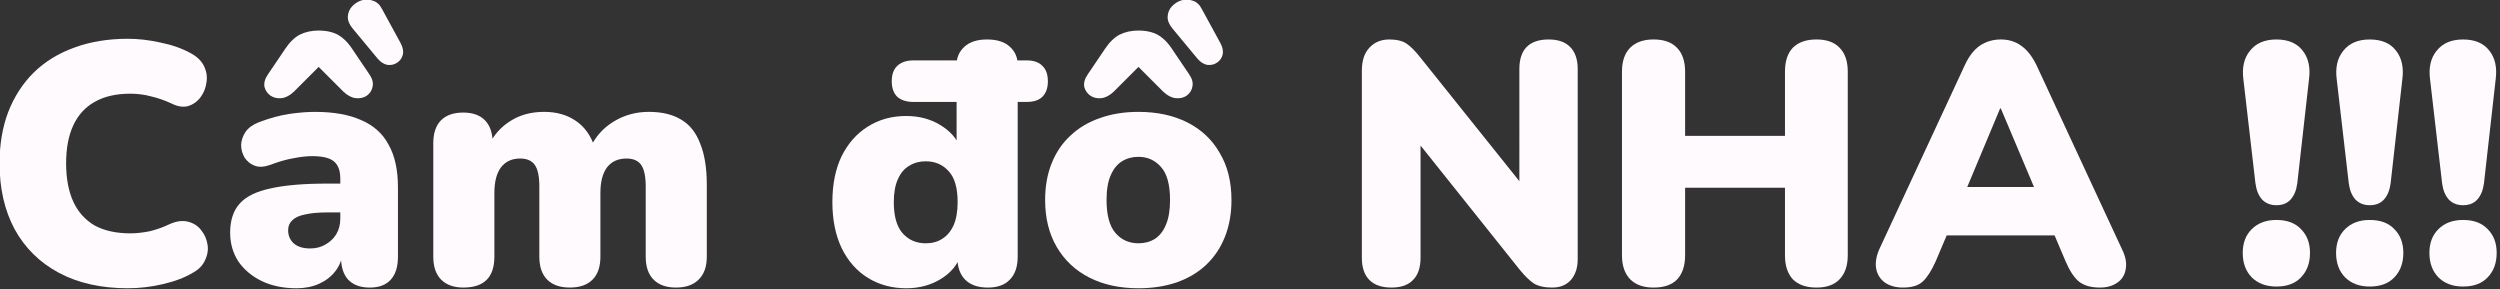
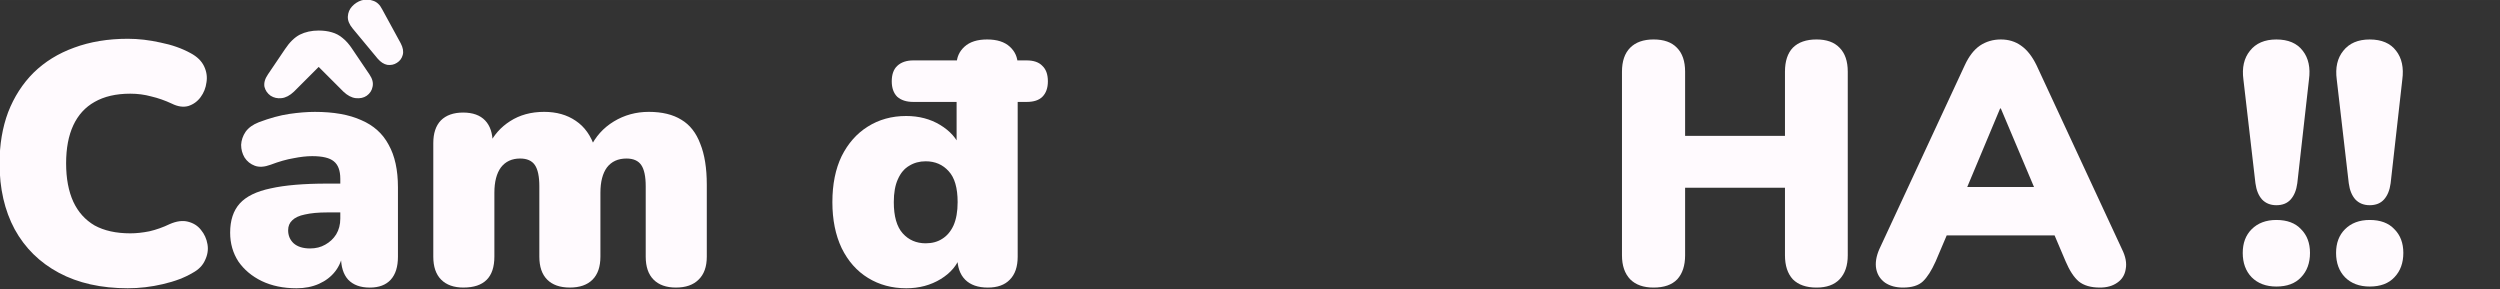
<svg xmlns="http://www.w3.org/2000/svg" xmlns:ns1="http://www.inkscape.org/namespaces/inkscape" xmlns:ns2="http://sodipodi.sourceforge.net/DTD/sodipodi-0.dtd" width="350.614" height="40.534" viewBox="0 0 92.767 10.724" version="1.1" id="svg610" ns1:version="1.2.1 (9c6d41e410, 2022-07-14, custom)" ns2:docname="camdonha_Nunito_heavy_text_PATH.svg" ns1:export-filename="camdonha_Nunito_heavy_text.png" ns1:export-xdpi="70.072258" ns1:export-ydpi="70.072258">
  <rect x="0" y="0" width="92.767" height="10.724" fill="#333333" stroke="none" />
  <ns2:namedview id="namedview612" pagecolor="#ffffff" bordercolor="#000000" borderopacity="0.25" ns1:showpageshadow="2" ns1:pageopacity="0.0" ns1:pagecheckerboard="true" ns1:deskcolor="#d1d1d1" ns1:document-units="mm" showgrid="true" ns1:zoom="1.4581211" ns1:cx="165.28119" ns1:cy="19.888608" ns1:window-width="1600" ns1:window-height="877" ns1:window-x="0" ns1:window-y="543" ns1:window-maximized="1" ns1:current-layer="layer1">
    <ns1:grid type="xygrid" id="grid3929" originx="-18.419" originy="-2.743" />
  </ns2:namedview>
  <defs id="defs607">
    <rect x="70.284" y="69.103" width="513.799" height="82.559" id="rect1398" />
    <linearGradient id="linearGradient1392" ns1:swatch="solid">
      <stop style="stop-color:#00784a;stop-opacity:1;" offset="0" id="stop1390" />
    </linearGradient>
  </defs>
  <g ns1:label="Layer 1" ns1:groupmode="layer" id="layer1" transform="translate(-41.793,-87.702)">
    <g aria-label="Cầm đồ NHA !!!" transform="matrix(0.191,0,0,0.191,27.683,73.716)" id="text1396" style="font-size:66.667px;font-family:'Apple Garamond';-inkscape-font-specification:'Apple Garamond';white-space:pre;shape-inside:url(#rect1398);shape-padding:0.435;display:inline;fill:#fffafe;stroke-width:1.667" ns1:label="camdonha !!!">
      <path d="m 98.719,129.224 q -7.8,0 -13.4,-3 -5.6,-3 -8.6,-8.467 -2.933,-5.467 -2.933,-12.8 0,-5.467 1.667,-9.933 1.733,-4.467 4.933,-7.667 3.267,-3.2 7.867,-4.867 4.667,-1.733 10.467,-1.733 3.067,0 6.333,0.733 3.333,0.667 5.867,2.067 1.867,1 2.6,2.533 0.733,1.533 0.467,3.133 -0.2,1.6 -1.133,2.867 -0.933,1.267 -2.4,1.733 -1.467,0.4 -3.2,-0.467 -2,-0.933 -4,-1.4 -1.933,-0.533 -4.067,-0.533 -4.133,0 -6.933,1.6 -2.733,1.533 -4.133,4.533 -1.4,3 -1.4,7.4 0,4.4 1.4,7.467 1.4,3 4.133,4.6 2.8,1.533 6.933,1.533 1.733,0 3.733,-0.4 2,-0.467 3.933,-1.4 2,-0.867 3.533,-0.467 1.6,0.4 2.533,1.6 1,1.2 1.267,2.8 0.267,1.533 -0.467,3.067 -0.667,1.533 -2.4,2.467 -2.333,1.4 -5.8,2.2 -3.4,0.8 -6.8,0.8 z" style="font-weight:900;font-family:Nunito;-inkscape-font-specification:'Nunito Heavy'" id="path1000" />
      <path d="m 131.452,129.224 q -3.8,0 -6.733,-1.4 -2.867,-1.4 -4.533,-3.8 -1.6,-2.467 -1.6,-5.6 0,-3.6 1.867,-5.667 1.867,-2.067 6,-2.933 4.133,-0.933 11,-0.933 h 3.667 v 5.6 h -3.667 q -2.6,0 -4.333,0.4 -1.667,0.333 -2.467,1.133 -0.8,0.733 -0.8,1.933 0,1.533 1.067,2.533 1.133,1 3.2,1 1.667,0 2.933,-0.733 1.333,-0.733 2.133,-2 0.8,-1.333 0.8,-3.067 v -7.733 q 0,-2.4 -1.267,-3.4 -1.2,-1 -4.2,-1 -1.6,0 -3.6,0.4 -2,0.333 -4.467,1.267 -1.8,0.667 -3.067,0.2 -1.267,-0.467 -2,-1.6 -0.667,-1.133 -0.667,-2.467 0.067,-1.333 0.867,-2.533 0.867,-1.2 2.6,-1.867 3.2,-1.2 5.867,-1.6 2.733,-0.4 5,-0.4 5.467,0 9,1.6 3.6,1.533 5.333,4.8 1.8,3.2 1.8,8.267 v 13.467 q 0,2.933 -1.4,4.467 -1.4,1.533 -4.067,1.533 -2.733,0 -4.2,-1.533 -1.4,-1.533 -1.4,-4.467 v -1.733 l 0.4,0.933 q -0.333,2.133 -1.533,3.667 -1.2,1.533 -3.133,2.4 -1.933,0.867 -4.4,0.867 z m -0.467,-38.2 q -1.2,1.133 -2.4,1.267 -1.2,0.133 -2.133,-0.467 -0.933,-0.667 -1.2,-1.733 -0.2,-1.133 0.667,-2.4 l 3.333,-4.933 q 1.333,-2 2.867,-2.8 1.6,-0.8 3.667,-0.8 1.4,0 2.533,0.333 1.2,0.333 2.133,1.133 1,0.8 1.867,2.133 l 3.333,4.933 q 0.867,1.267 0.6,2.4 -0.2,1.067 -1.133,1.733 -0.867,0.6 -2.133,0.467 -1.2,-0.133 -2.4,-1.267 l -4.8,-4.8 z m 16.267,-6.4 -4.867,-5.867 q -1,-1.2 -0.933,-2.333 0.067,-1.133 0.8,-1.933 0.8,-0.867 1.867,-1.2 1.133,-0.333 2.2,0.067 1.133,0.333 1.8,1.667 l 3.6,6.6 q 0.667,1.267 0.4,2.267 -0.267,1 -1.133,1.533 -0.8,0.533 -1.867,0.4 -1,-0.2 -1.867,-1.2 z" style="font-weight:900;font-family:Nunito;-inkscape-font-specification:'Nunito Heavy'" id="path1002" />
      <path d="m 163.919,129.09 q -2.8,0 -4.333,-1.533 -1.533,-1.533 -1.533,-4.467 v -22.067 q 0,-2.867 1.467,-4.4 1.533,-1.533 4.333,-1.533 2.8,0 4.267,1.533 1.467,1.533 1.467,4.4 v 3.667 l -0.733,-3.267 q 1.4,-2.933 4.133,-4.667 2.8,-1.8 6.6,-1.8 3.6,0 6.133,1.733 2.6,1.733 3.733,5.267 h -0.933 q 1.533,-3.267 4.6,-5.133 3.067,-1.867 6.8,-1.867 3.867,0 6.333,1.533 2.467,1.467 3.667,4.667 1.267,3.133 1.267,7.933 v 14 q 0,2.933 -1.6,4.467 -1.533,1.533 -4.4,1.533 -2.8,0 -4.333,-1.533 -1.533,-1.533 -1.533,-4.467 v -13.667 q 0,-2.867 -0.867,-4.133 -0.867,-1.267 -2.867,-1.267 -2.467,0 -3.8,1.733 -1.267,1.733 -1.267,4.933 v 12.4 q 0,2.933 -1.533,4.467 -1.533,1.533 -4.4,1.533 -2.867,0 -4.4,-1.533 -1.533,-1.533 -1.533,-4.467 v -13.667 q 0,-2.867 -0.867,-4.133 -0.867,-1.267 -2.867,-1.267 -2.4,0 -3.733,1.733 -1.267,1.733 -1.267,4.933 v 12.4 q 0,6 -6,6 z" style="font-weight:900;font-family:Nunito;-inkscape-font-specification:'Nunito Heavy'" id="path1004" />
      <path d="m 249.919,129.224 q -4.133,0 -7.4,-2 -3.267,-2 -5.133,-5.8 -1.8,-3.8 -1.8,-8.933 0,-5.2 1.8,-8.933 1.867,-3.733 5.067,-5.733 3.267,-2.067 7.467,-2.067 3.733,0 6.6,1.733 2.867,1.733 3.933,4.4 h -0.733 v -8.867 h -8.4 q -2,0 -3.133,-1 -1.067,-1.067 -1.067,-3 0,-2 1.067,-3 1.133,-1.067 3.133,-1.067 h 13.867 l -5.467,5.467 v -4.667 q 0,-2.067 1.533,-3.467 1.533,-1.4 4.4,-1.4 2.867,0 4.4,1.4 1.533,1.4 1.533,3.467 v 4.667 l -5.467,-5.467 h 7.2 q 2.067,0 3.067,1.067 1.067,1 1.067,3 0,1.933 -1.067,3 -1,1 -3.067,1 h -1.733 v 30.067 q 0,2.933 -1.533,4.467 -1.467,1.533 -4.267,1.533 -2.867,0 -4.4,-1.533 -1.533,-1.533 -1.533,-4.467 v -3.6 l 0.667,3.267 q -0.933,2.867 -3.867,4.667 -2.933,1.8 -6.733,1.8 z m 3.8,-8.733 q 1.867,0 3.2,-0.867 1.4,-0.867 2.2,-2.6 0.8,-1.8 0.8,-4.533 0,-4.133 -1.733,-6 -1.733,-1.933 -4.467,-1.933 -1.8,0 -3.2,0.867 -1.4,0.8 -2.2,2.6 -0.8,1.733 -0.8,4.467 0,4.133 1.733,6.067 1.733,1.933 4.467,1.933 z" style="font-weight:900;font-family:Nunito;-inkscape-font-specification:'Nunito Heavy'" id="path1006" />
-       <path d="m 295.052,129.224 q -5.467,0 -9.533,-2.067 -4.067,-2.067 -6.333,-5.933 -2.267,-3.867 -2.267,-9.133 0,-4 1.267,-7.133 1.267,-3.2 3.667,-5.4 2.4,-2.267 5.733,-3.4 3.333,-1.2 7.467,-1.2 5.467,0 9.533,2.067 4.067,2.067 6.267,5.933 2.267,3.8 2.267,9.133 0,3.933 -1.267,7.133 -1.267,3.2 -3.667,5.467 -2.333,2.2 -5.733,3.4 -3.333,1.133 -7.4,1.133 z m 0,-8.733 q 1.8,0 3.2,-0.867 1.4,-0.933 2.133,-2.733 0.8,-1.867 0.8,-4.8 0,-4.467 -1.733,-6.4 -1.733,-2 -4.4,-2 -1.8,0 -3.2,0.867 -1.4,0.867 -2.2,2.733 -0.8,1.8 -0.8,4.8 0,4.4 1.733,6.4 1.733,2 4.467,2 z m -4.8,-29.467 q -1.2,1.133 -2.4,1.267 -1.2,0.133 -2.133,-0.467 -0.933,-0.667 -1.2,-1.733 -0.2,-1.133 0.667,-2.4 l 3.333,-4.933 q 1.333,-2 2.867,-2.8 1.6,-0.8 3.667,-0.8 1.4,0 2.533,0.333 1.2,0.333 2.133,1.133 1,0.8 1.867,2.133 l 3.333,4.933 q 0.867,1.267 0.6,2.4 -0.2,1.067 -1.133,1.733 -0.867,0.6 -2.133,0.467 -1.2,-0.133 -2.4,-1.267 l -4.8,-4.8 z m 16.267,-6.4 -4.867,-5.867 q -1,-1.2 -0.933,-2.333 0.067,-1.133 0.8,-1.933 0.8,-0.867 1.867,-1.2 1.133,-0.333 2.2,0.067 1.133,0.333 1.8,1.667 l 3.6,6.6 q 0.667,1.267 0.4,2.267 -0.267,1 -1.133,1.533 -0.8,0.533 -1.867,0.4 -1,-0.2 -1.867,-1.2 z" style="font-weight:900;font-family:Nunito;-inkscape-font-specification:'Nunito Heavy'" id="path1008" />
-       <path d="m 344.186,129.09 q -2.8,0 -4.267,-1.467 -1.467,-1.467 -1.467,-4.333 V 86.957 q 0,-2.933 1.467,-4.467 1.467,-1.6 3.867,-1.6 2.133,0 3.333,0.8 1.2,0.8 2.667,2.667 l 21.133,26.4 h -1.867 V 86.624 q 0,-2.8 1.4,-4.267 1.467,-1.467 4.267,-1.467 2.8,0 4.2,1.467 1.467,1.467 1.467,4.267 v 36.933 q 0,2.533 -1.333,4.067 -1.333,1.467 -3.6,1.467 -2.267,0 -3.6,-0.8 -1.267,-0.867 -2.733,-2.667 L 347.986,99.157 h 1.867 v 24.133 q 0,2.867 -1.467,4.333 -1.4,1.467 -4.2,1.467 z" style="font-weight:900;font-family:Nunito;-inkscape-font-specification:'Nunito Heavy'" id="path1010" />
      <path d="m 395.119,129.09 q -2.933,0 -4.533,-1.6 -1.6,-1.667 -1.6,-4.667 V 87.157 q 0,-3.067 1.6,-4.667 1.6,-1.6 4.533,-1.6 3,0 4.533,1.6 1.6,1.6 1.6,4.667 v 12.467 h 19.4 V 87.157 q 0,-3.067 1.533,-4.667 1.6,-1.6 4.6,-1.6 2.933,0 4.467,1.6 1.6,1.6 1.6,4.667 v 35.667 q 0,3 -1.6,4.667 -1.533,1.6 -4.467,1.6 -3,0 -4.6,-1.6 -1.533,-1.667 -1.533,-4.667 v -13.133 h -19.4 v 13.133 q 0,3 -1.533,4.667 -1.533,1.6 -4.6,1.6 z" style="font-weight:900;font-family:Nunito;-inkscape-font-specification:'Nunito Heavy'" id="path1012" />
      <path d="m 443.586,129.09 q -2.067,0 -3.467,-0.933 -1.4,-1 -1.733,-2.667 -0.333,-1.733 0.6,-3.867 l 16.6,-35.733 q 1.2,-2.6 2.933,-3.8 1.8,-1.2 4.067,-1.2 2.267,0 3.933,1.2 1.733,1.2 3,3.8 l 16.6,35.733 q 1.067,2.133 0.733,3.867 -0.267,1.733 -1.667,2.667 -1.333,0.933 -3.333,0.933 -2.667,0 -4.133,-1.2 -1.4,-1.2 -2.533,-3.867 l -3.6,-8.467 4.667,3.4 h -27.467 l 4.733,-3.4 -3.6,8.467 q -1.2,2.667 -2.467,3.867 -1.267,1.2 -3.867,1.2 z m 18.867,-34.8 -7.733,18.467 -1.867,-3.2 h 19.4 l -1.867,3.2 -7.8,-18.467 z" style="font-weight:900;font-family:Nunito;-inkscape-font-specification:'Nunito Heavy'" id="path1014" />
      <path d="m 516.119,113.09 q -1.733,0 -2.8,-1.133 -1,-1.133 -1.267,-3.133 l -2.333,-20.133 q -0.467,-3.467 1.267,-5.6 1.733,-2.2 5.133,-2.2 3.467,0 5.133,2.2 1.667,2.133 1.2,5.6 l -2.267,20.133 q -0.267,2 -1.267,3.133 -1,1.133 -2.8,1.133 z m 0,15.8 q -3,0 -4.8,-1.8 -1.733,-1.8 -1.733,-4.733 0,-2.867 1.733,-4.6 1.8,-1.8 4.8,-1.8 3.133,0 4.8,1.8 1.733,1.733 1.733,4.6 0,2.933 -1.733,4.733 -1.667,1.8 -4.8,1.8 z" style="font-weight:900;font-family:Nunito;-inkscape-font-specification:'Nunito Heavy'" id="path1016" />
      <path d="m 534.252,113.09 q -1.733,0 -2.8,-1.133 -1,-1.133 -1.267,-3.133 l -2.333,-20.133 q -0.467,-3.467 1.267,-5.6 1.733,-2.2 5.133,-2.2 3.467,0 5.133,2.2 1.667,2.133 1.2,5.6 l -2.267,20.133 q -0.267,2 -1.267,3.133 -1,1.133 -2.8,1.133 z m 0,15.8 q -3,0 -4.8,-1.8 -1.733,-1.8 -1.733,-4.733 0,-2.867 1.733,-4.6 1.8,-1.8 4.8,-1.8 3.133,0 4.8,1.8 1.733,1.733 1.733,4.6 0,2.933 -1.733,4.733 -1.667,1.8 -4.8,1.8 z" style="font-weight:900;font-family:Nunito;-inkscape-font-specification:'Nunito Heavy'" id="path1018" />
-       <path d="m 552.385,113.09 q -1.733,0 -2.8,-1.133 -1,-1.133 -1.267,-3.133 l -2.333,-20.133 q -0.467,-3.467 1.267,-5.6 1.733,-2.2 5.133,-2.2 3.467,0 5.133,2.2 1.667,2.133 1.2,5.6 l -2.267,20.133 q -0.267,2 -1.267,3.133 -1,1.133 -2.8,1.133 z m 0,15.8 q -3,0 -4.8,-1.8 -1.733,-1.8 -1.733,-4.733 0,-2.867 1.733,-4.6 1.8,-1.8 4.8,-1.8 3.133,0 4.8,1.8 1.733,1.733 1.733,4.6 0,2.933 -1.733,4.733 -1.667,1.8 -4.8,1.8 z" style="font-weight:900;font-family:Nunito;-inkscape-font-specification:'Nunito Heavy'" id="path1020" />
    </g>
  </g>
</svg>